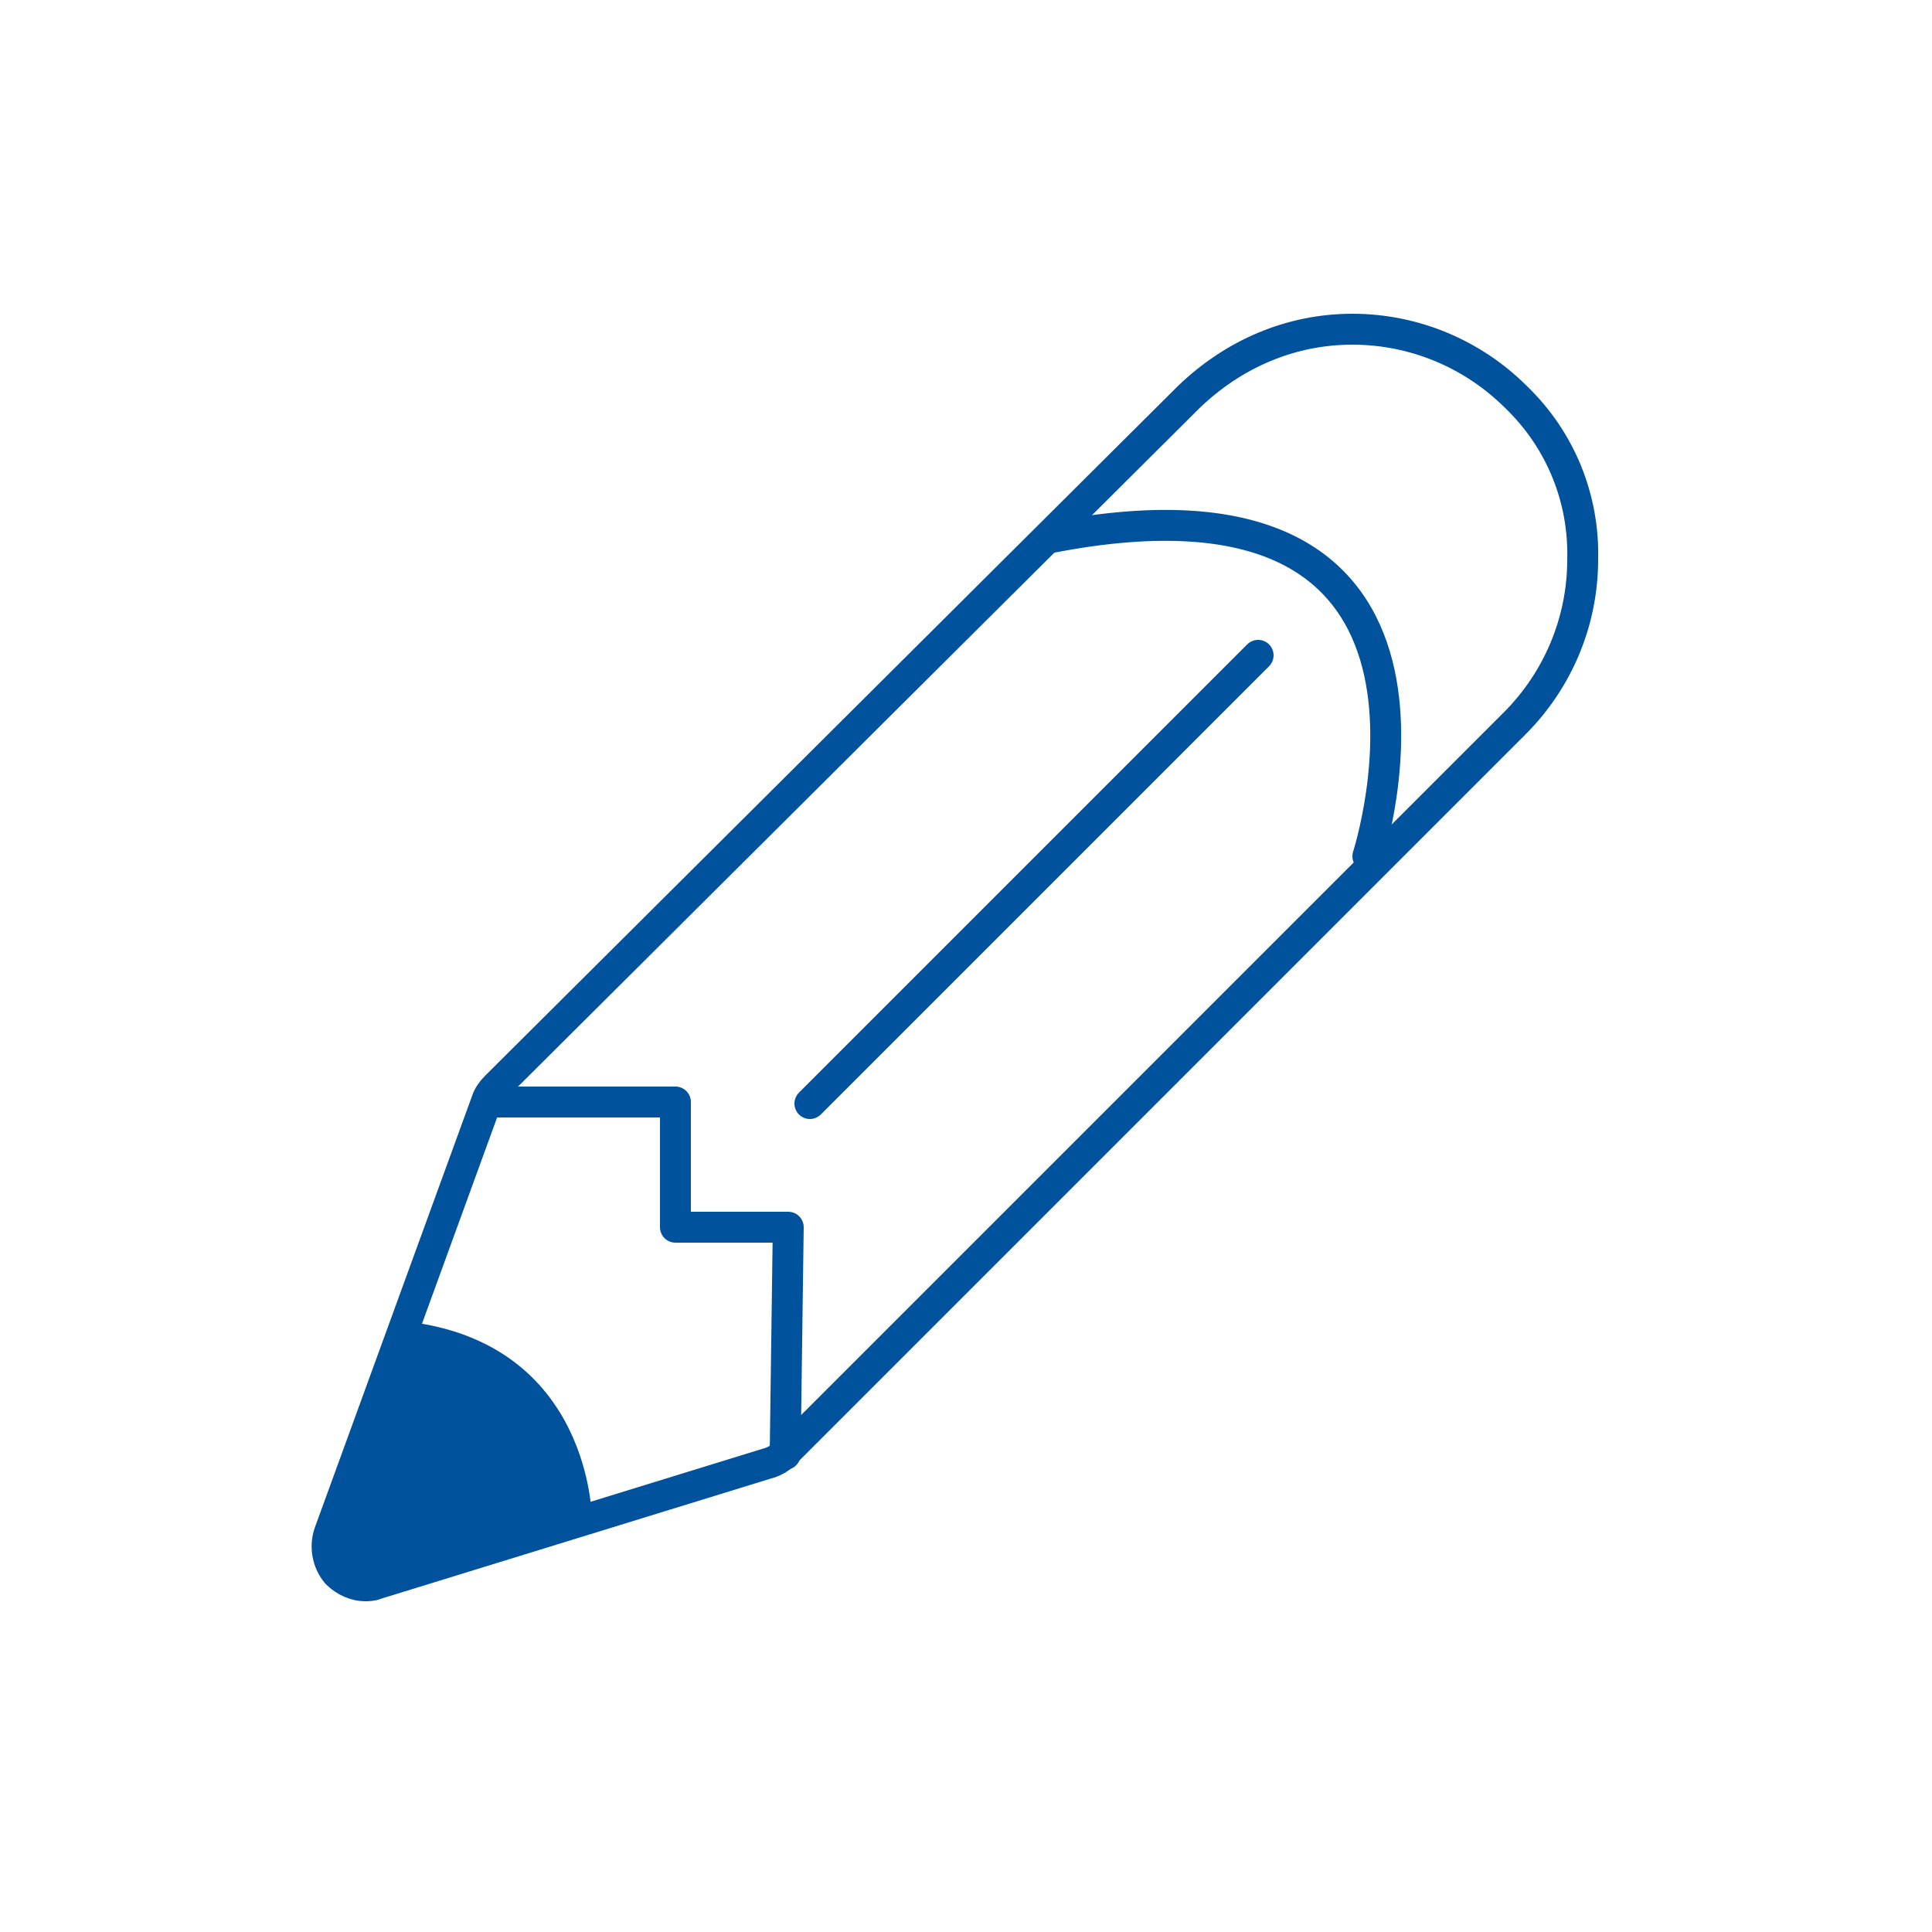
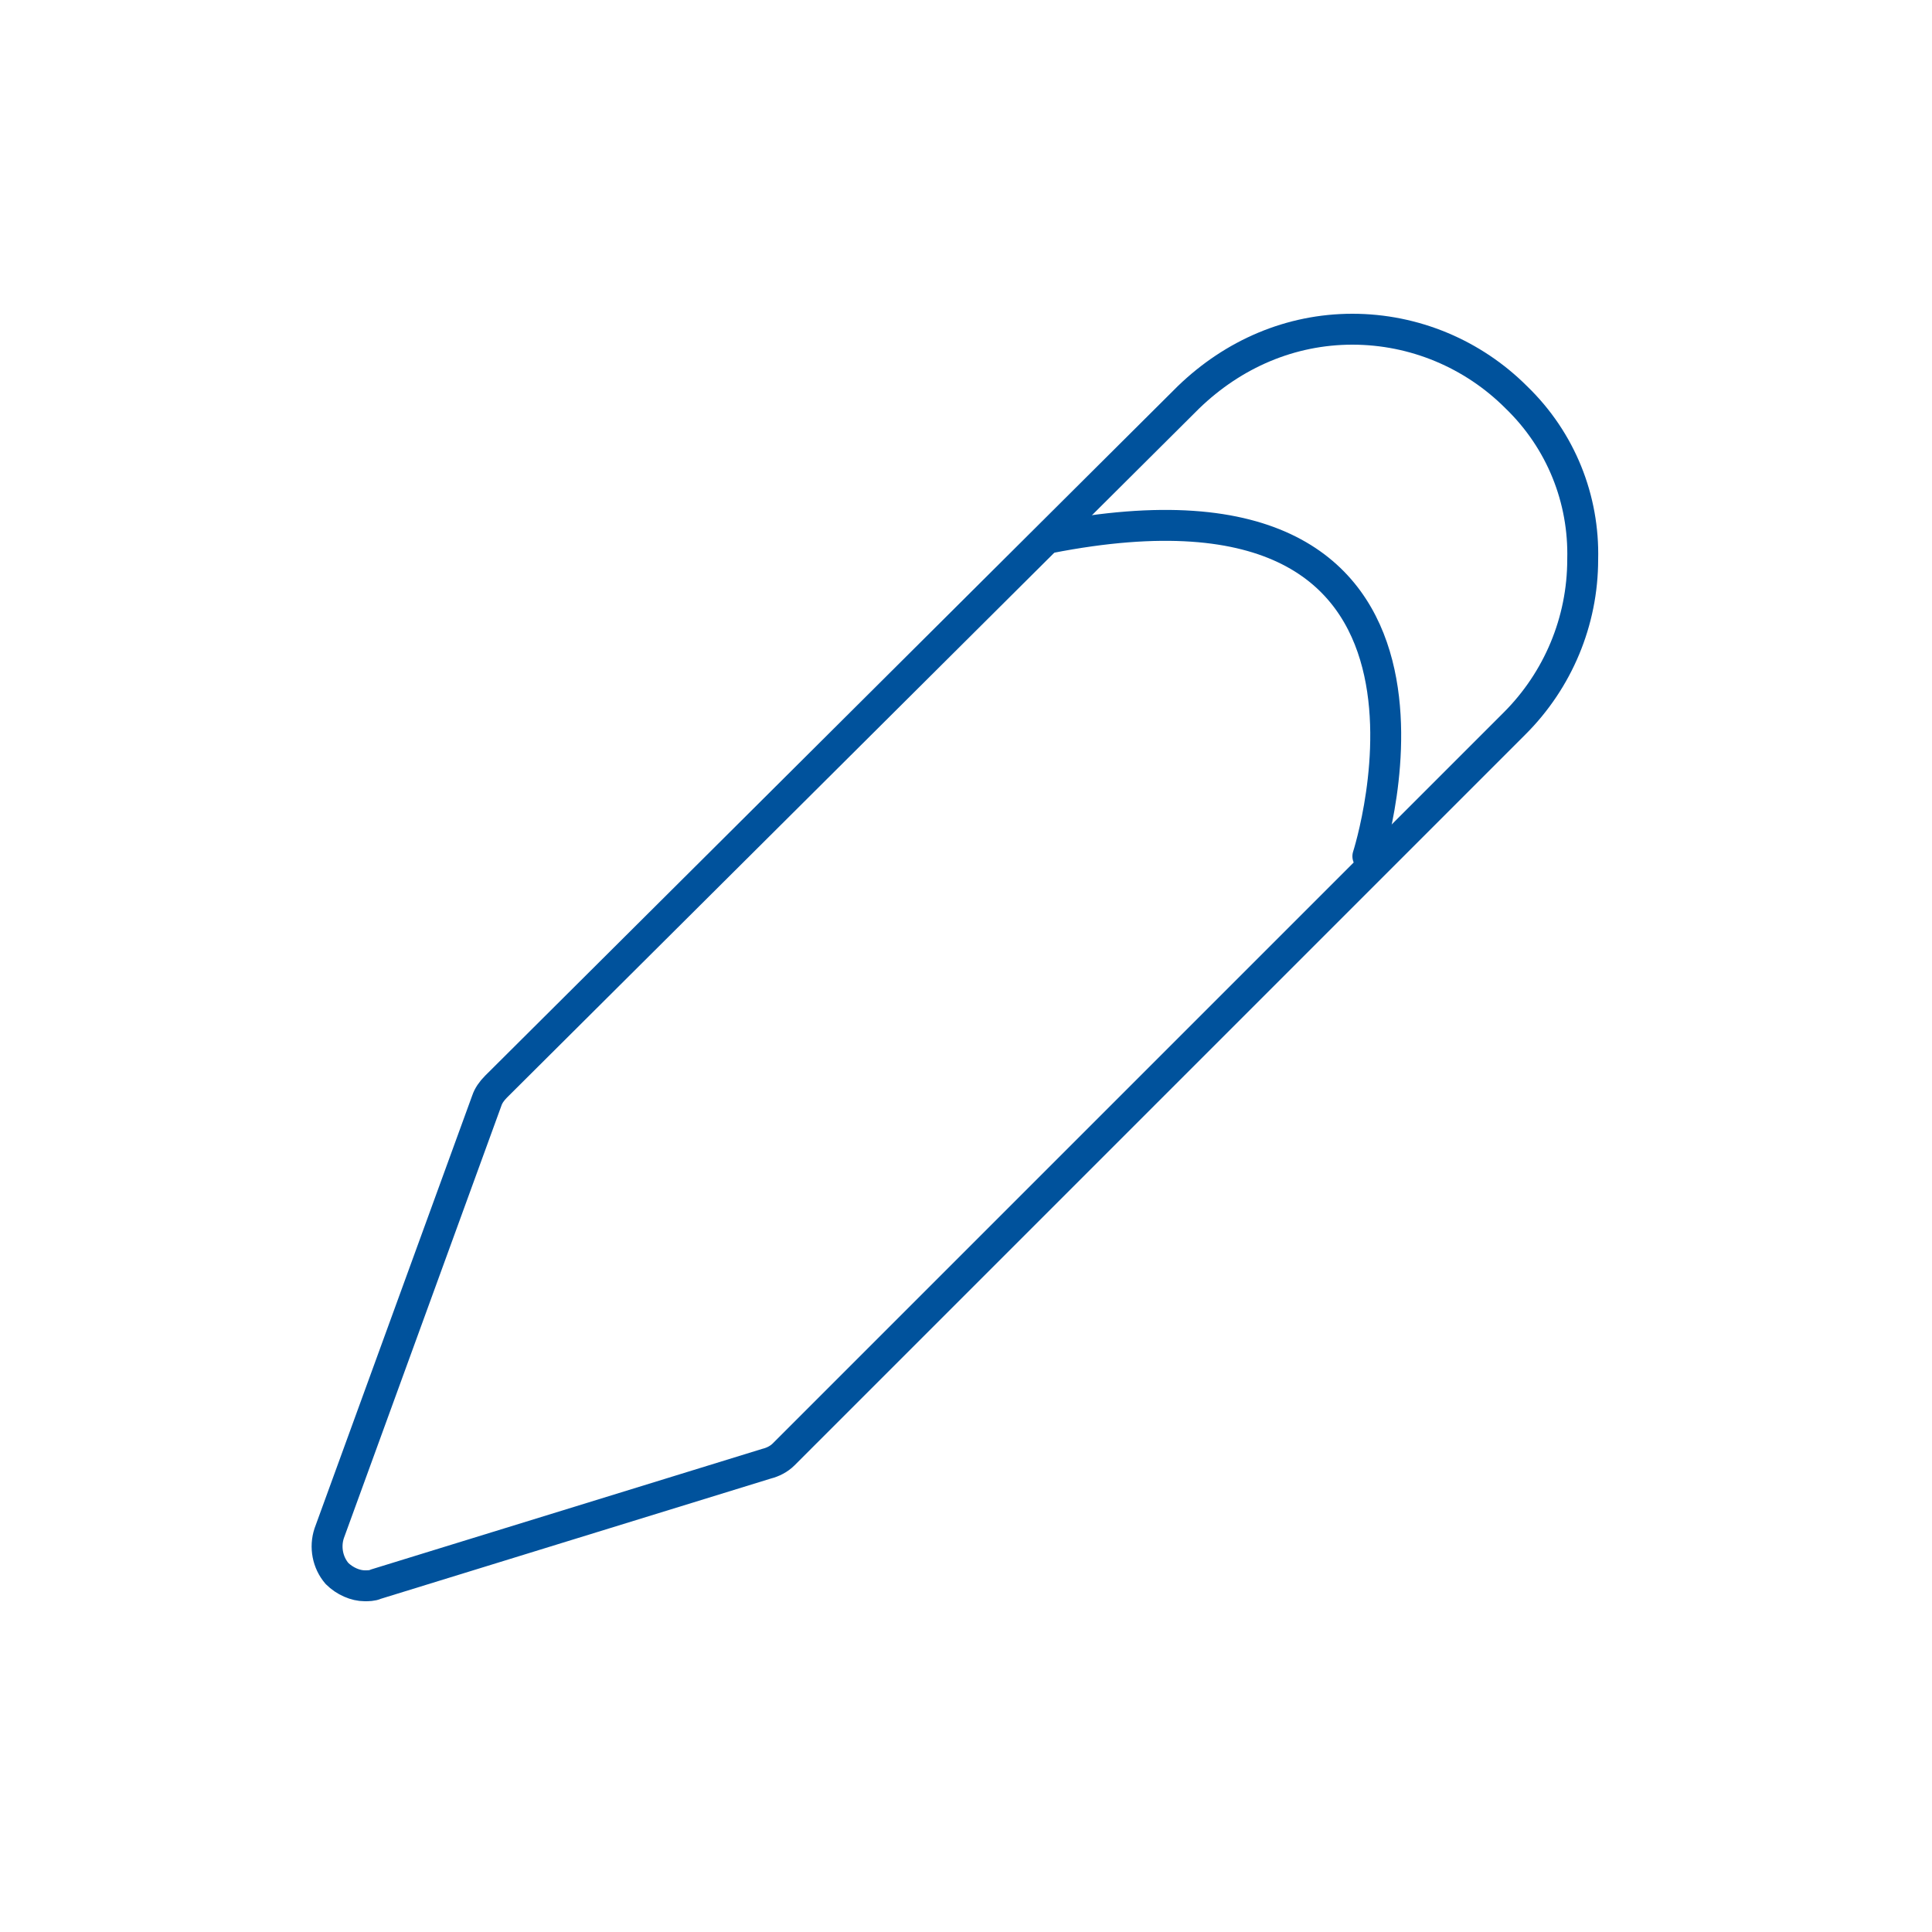
<svg xmlns="http://www.w3.org/2000/svg" version="1.1" id="school-and-uni" x="0px" y="0px" viewBox="0 0 125 125" style="enable-background:new 0 0 125 125;" xml:space="preserve">
  <style type="text/css" stroke="none" fill="#000000" stroke-width="1px">
	#school-and-uni .st0{fill:none;stroke:#00529C;stroke-width:2;stroke-linecap:round;stroke-linejoin:round;stroke-miterlimit:10;}
	#school-and-uni .st1{fill:#00529C;}
</style>
  <g stroke="none" fill="#000000" stroke-width="1px">
    <g stroke="none" fill="#000000" stroke-width="1px">
      <g stroke="none" fill="#000000" stroke-width="1px">
        <path class="st0" d="M98.1,25.7c-2.8-2.8-6.6-4.4-10.6-4.4c-4,0-7.7,1.6-10.6,4.4L32.1,70.3c-0.3,0.3-0.5,0.6-0.6,0.9l-10.2,28     c-0.3,0.9-0.1,1.9,0.5,2.6c0.5,0.5,1.2,0.8,1.8,0.8c0.2,0,0.5,0,0.7-0.1l25.3-7.8c0.4-0.1,0.8-0.3,1.1-0.6l47.3-47.3     c2.8-2.8,4.4-6.6,4.4-10.6C102.5,32.3,101,28.5,98.1,25.7L98.1,25.7z M77.9,42.4" stroke="#00529c" fill="none" stroke-width="2px" />
      </g>
    </g>
-     <polyline class="st0" points="31.5,71.3 43.7,71.3 43.7,79.4 51,79.4 50.8,94.1  " stroke="#00529c" fill="none" stroke-width="2px" />
    <path class="st0" d="M67.9,34.8C97,29.1,88.5,55.4,88.5,55.4" stroke="#00529c" fill="none" stroke-width="2px" />
-     <line class="st0" x1="81.4" y1="42.4" x2="52.4" y2="71.4" stroke="#00529c" fill="none" stroke-width="2px" />
-     <path class="st1" d="M26.3,85.5c12,1.4,12,12.8,12,12.8l-13.9,4.3l-2.6-0.7l-0.5-2.6L26.3,85.5z" stroke="none" fill="#00529c" stroke-width="1px" />
  </g>
</svg>